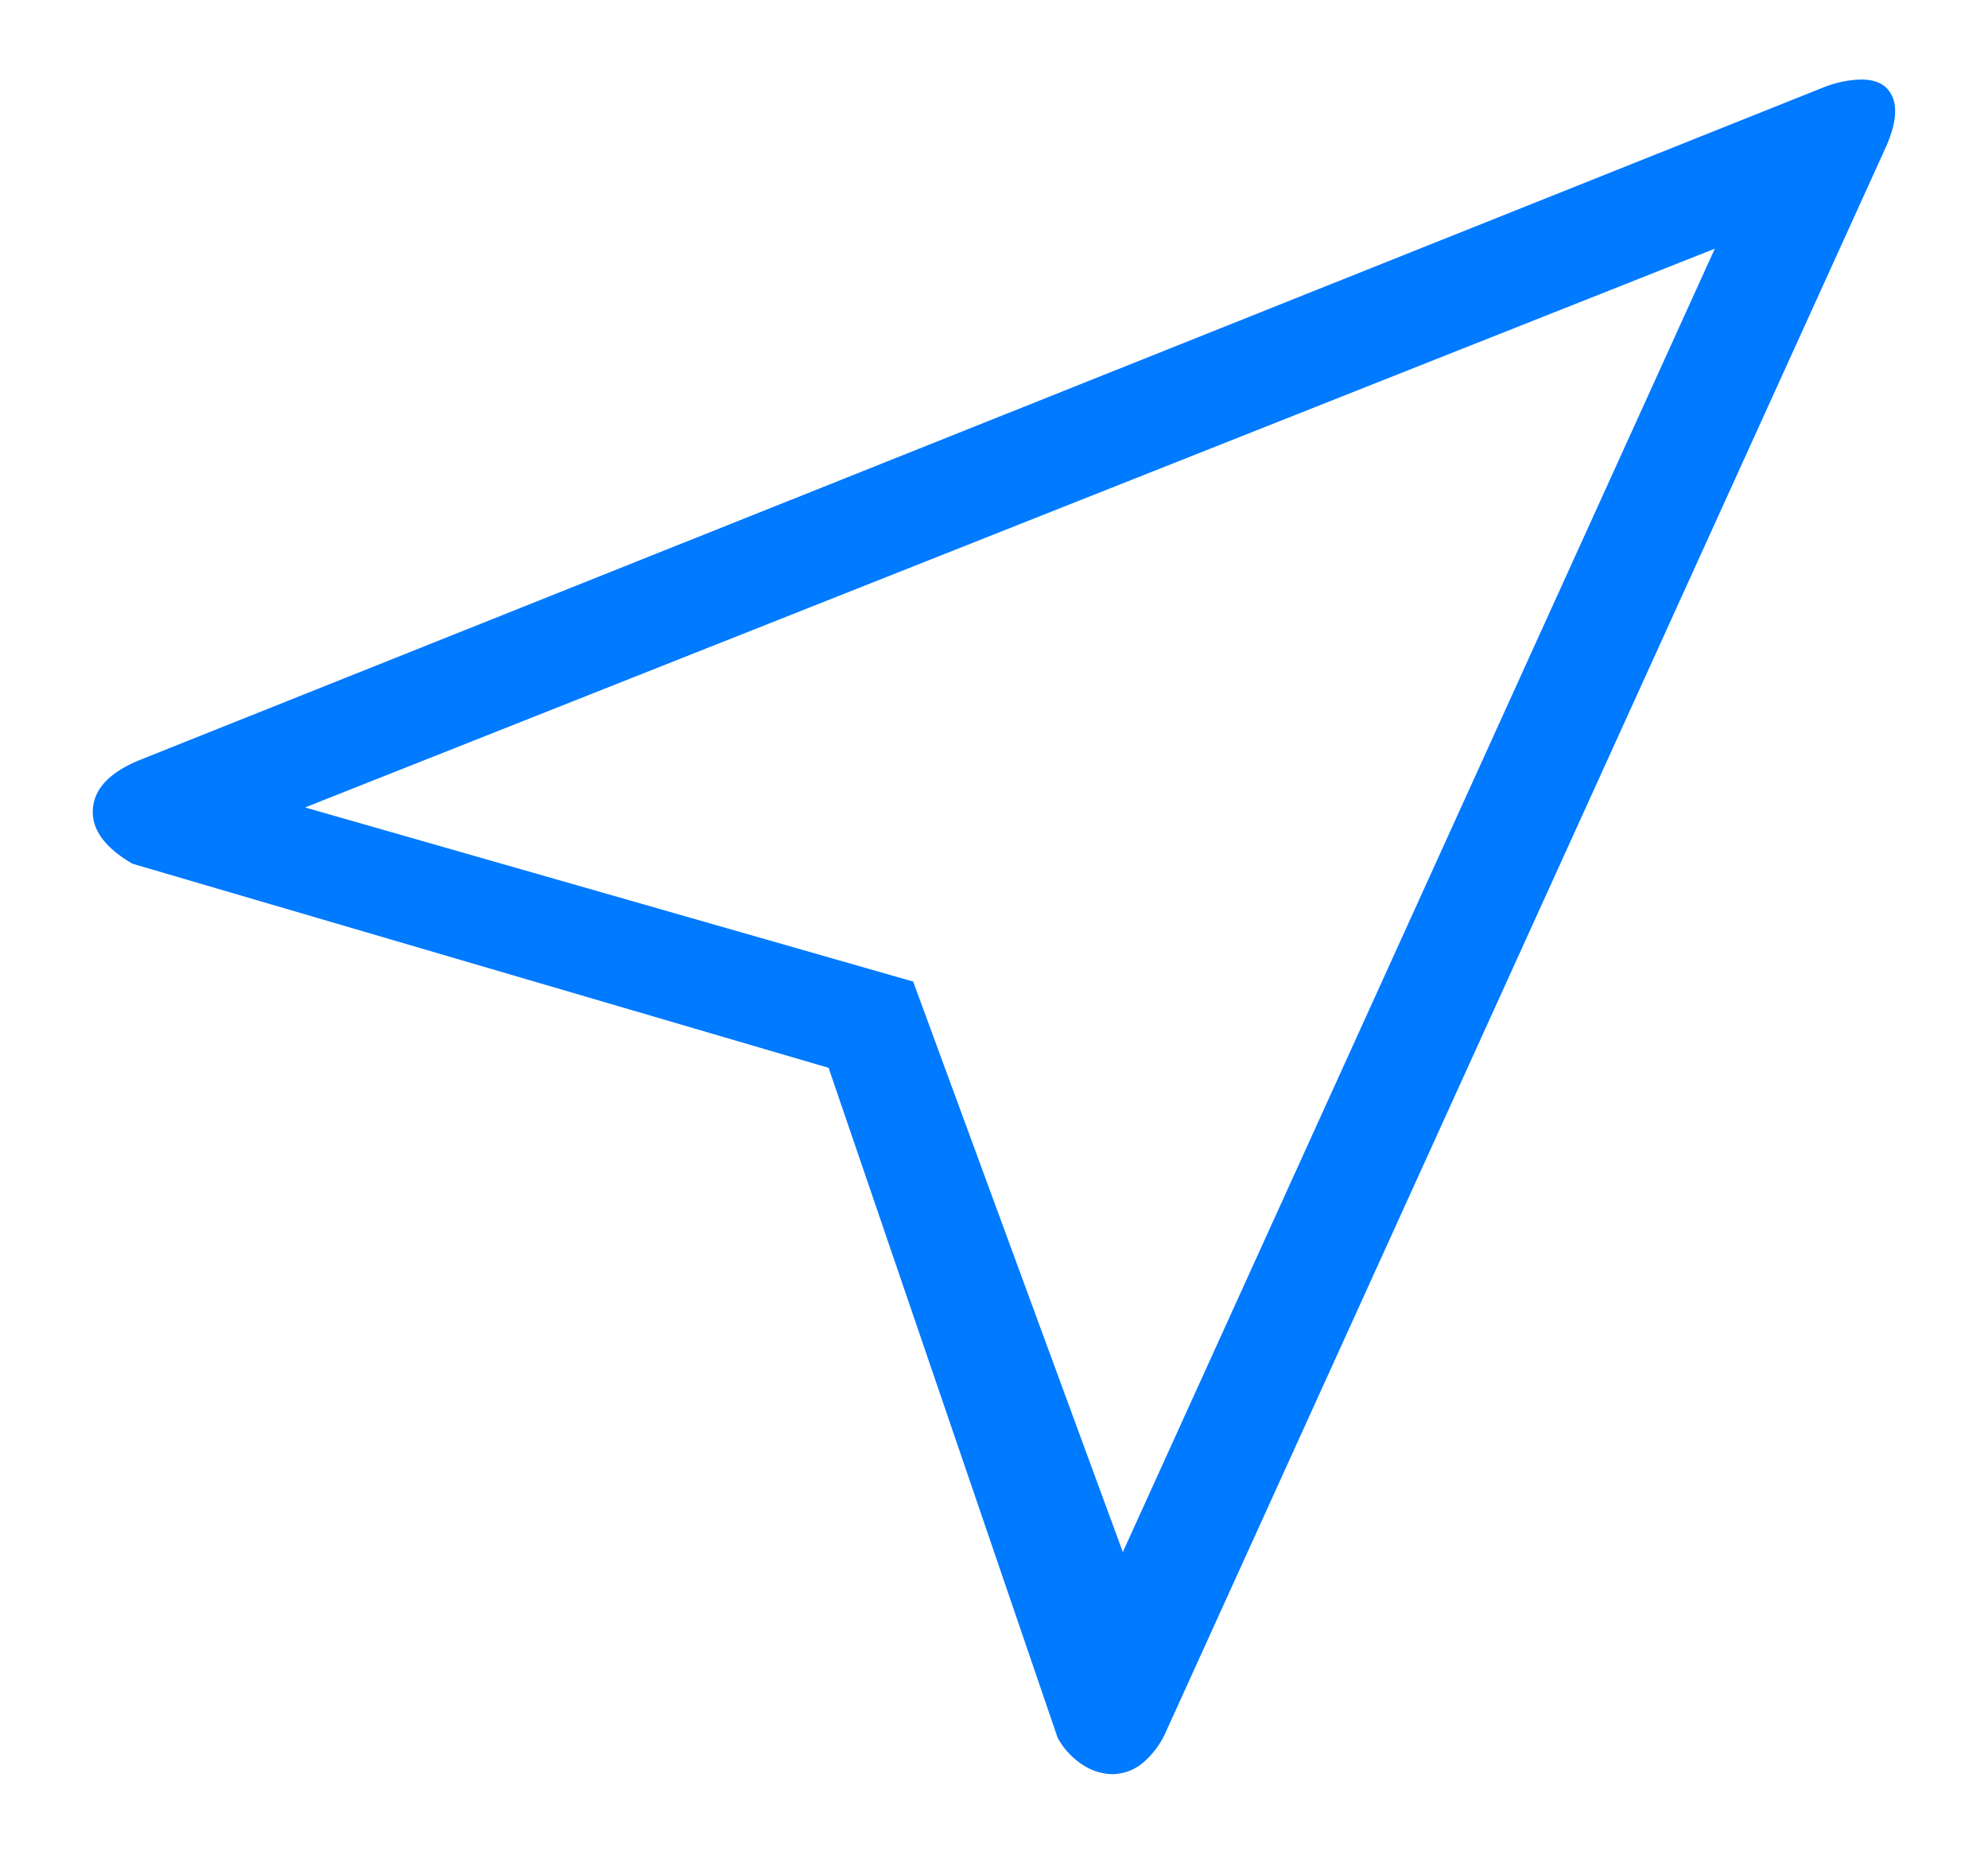
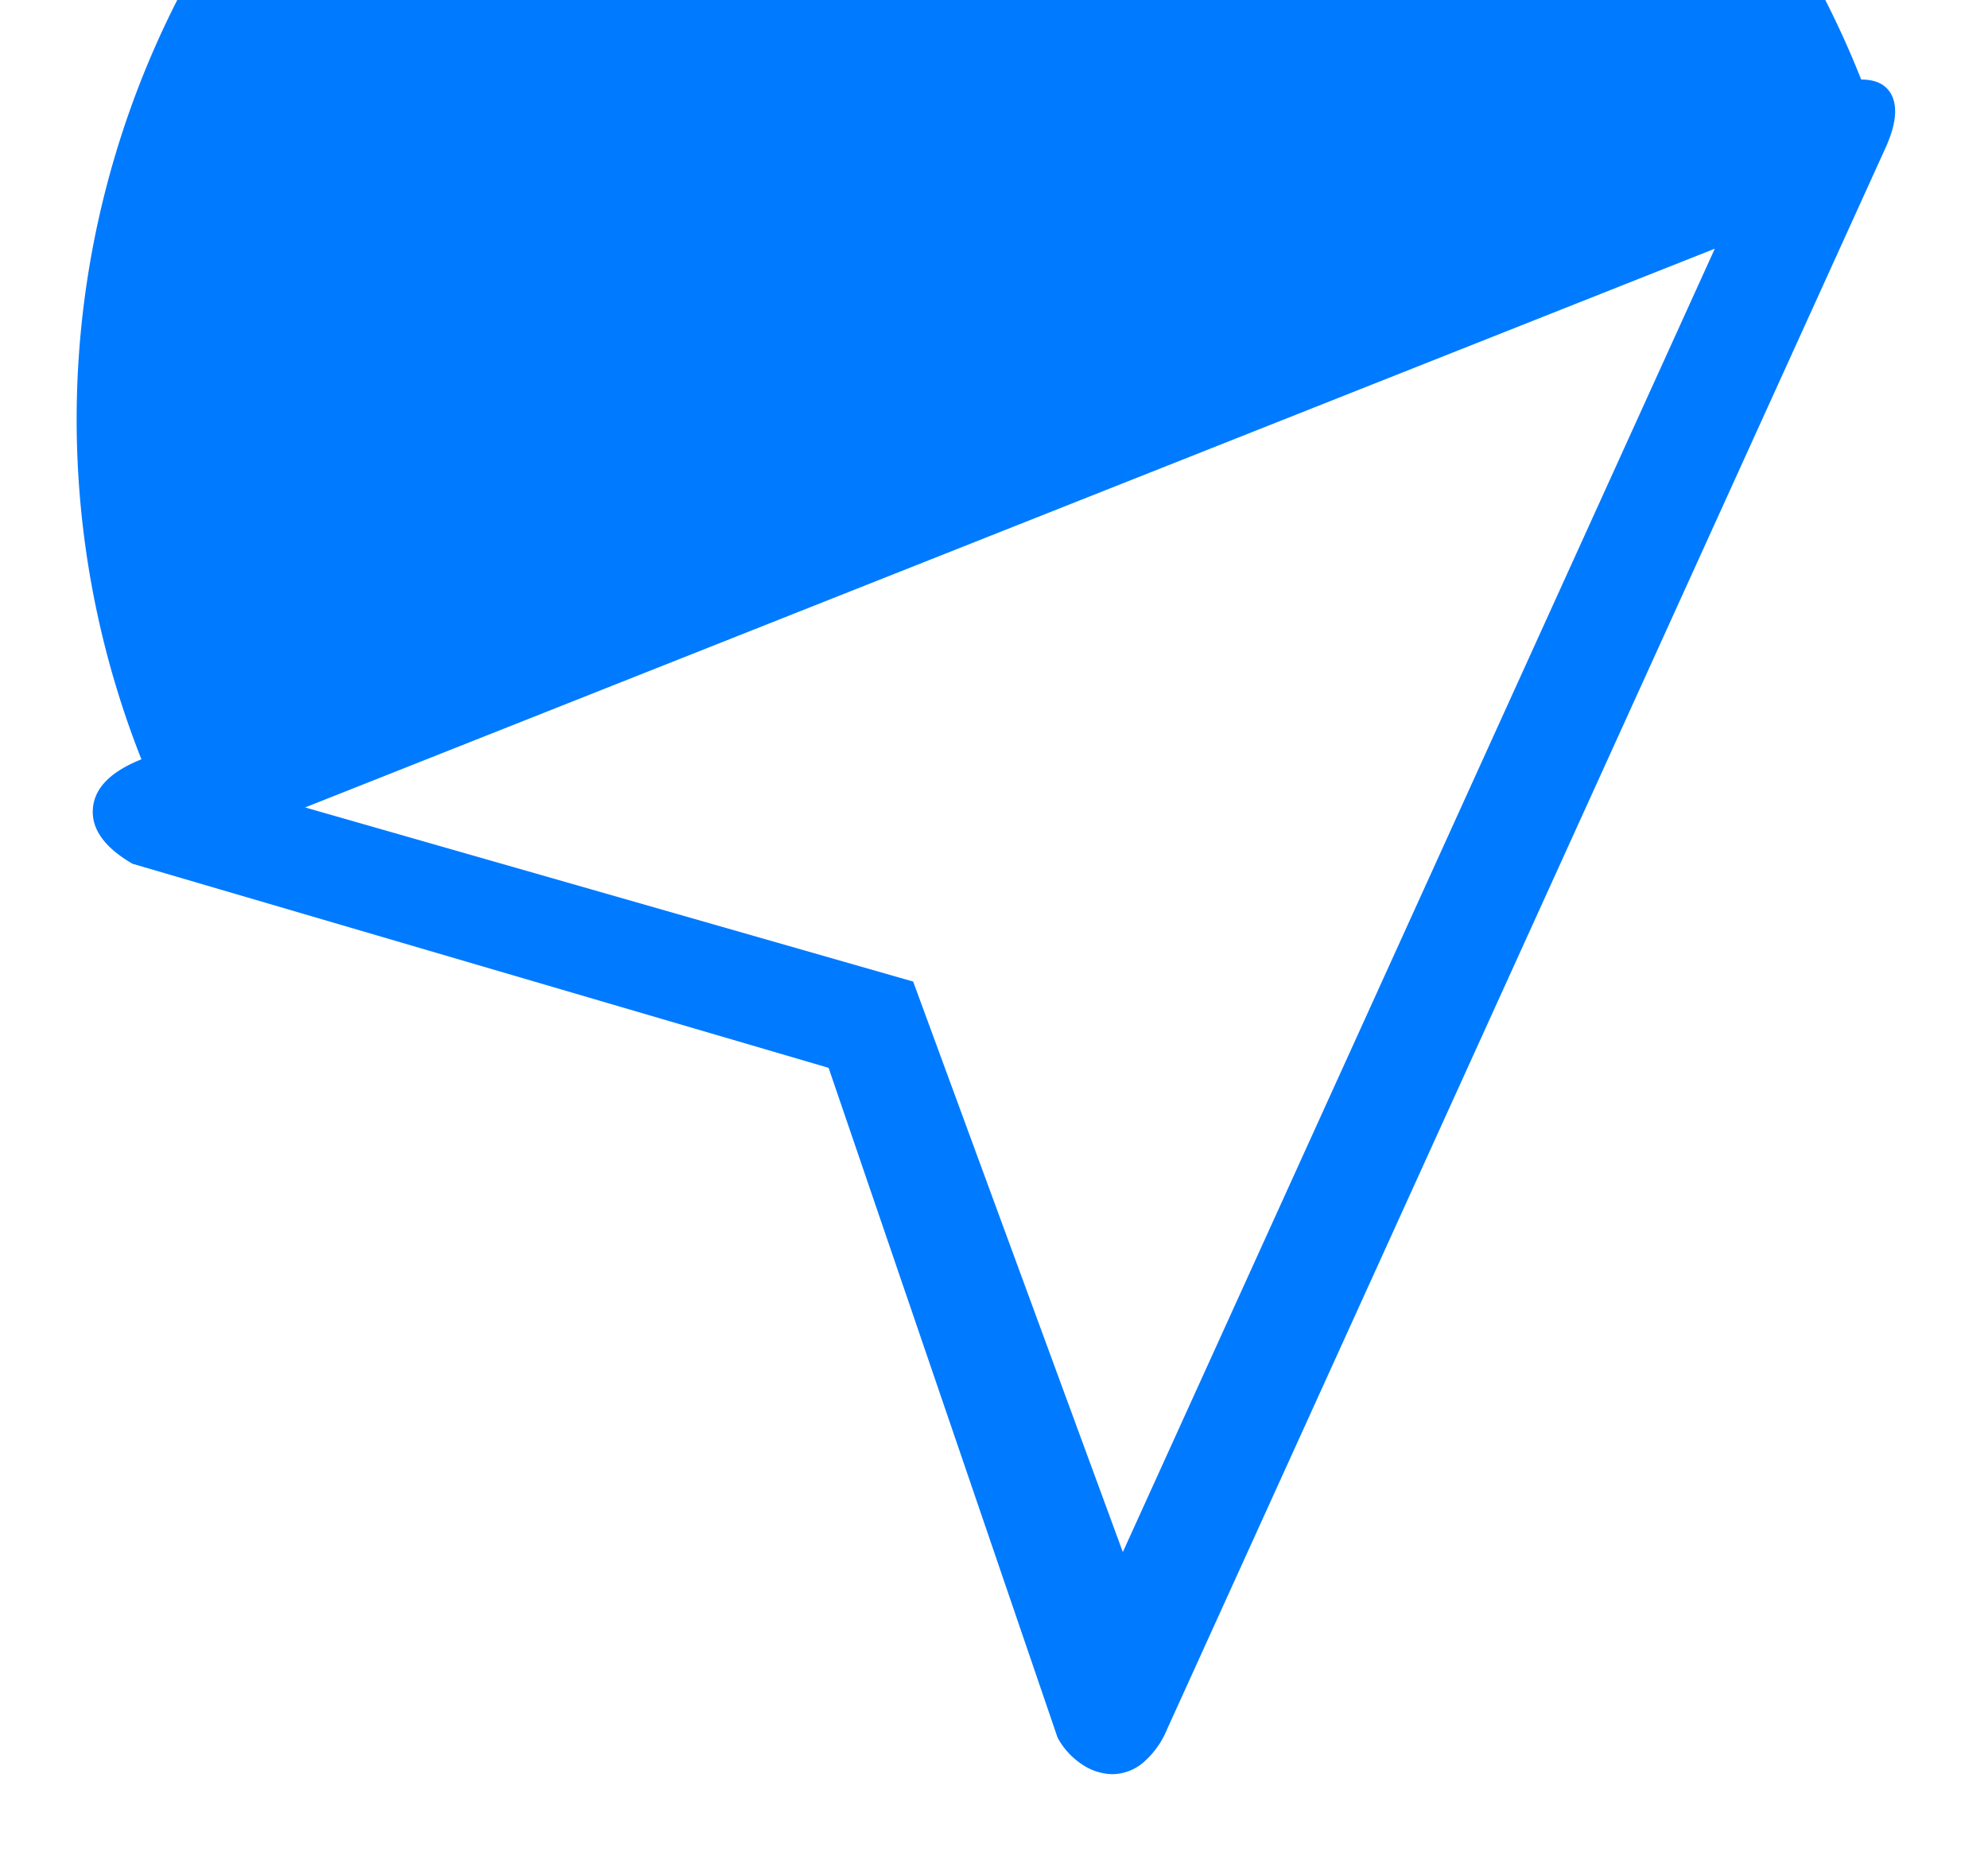
<svg xmlns="http://www.w3.org/2000/svg" width="15" height="14">
-   <path d="M12.94 1.876L2.302 6.093 6.89 7.407l1.582 4.305 4.467-9.836zM14.042.6c.124 0 .204.046.24.138.035.091.017.217-.054.375L8.805 13.051a.66.66 0 0 1-.187.256.366.366 0 0 1-.226.081.422.422 0 0 1-.219-.068.567.567 0 0 1-.193-.207L6.252 8.058 1 6.518C.788 6.395.688 6.255.701 6.1c.013-.155.135-.278.366-.37L13.75.663A.825.825 0 0 1 14.043.6z" fill="#007AFF" fill-rule="evenodd" />
+   <path d="M12.94 1.876L2.302 6.093 6.89 7.407l1.582 4.305 4.467-9.836zM14.042.6c.124 0 .204.046.24.138.035.091.017.217-.054.375L8.805 13.051a.66.66 0 0 1-.187.256.366.366 0 0 1-.226.081.422.422 0 0 1-.219-.068.567.567 0 0 1-.193-.207L6.252 8.058 1 6.518C.788 6.395.688 6.255.701 6.1c.013-.155.135-.278.366-.37A.825.825 0 0 1 14.043.6z" fill="#007AFF" fill-rule="evenodd" />
</svg>